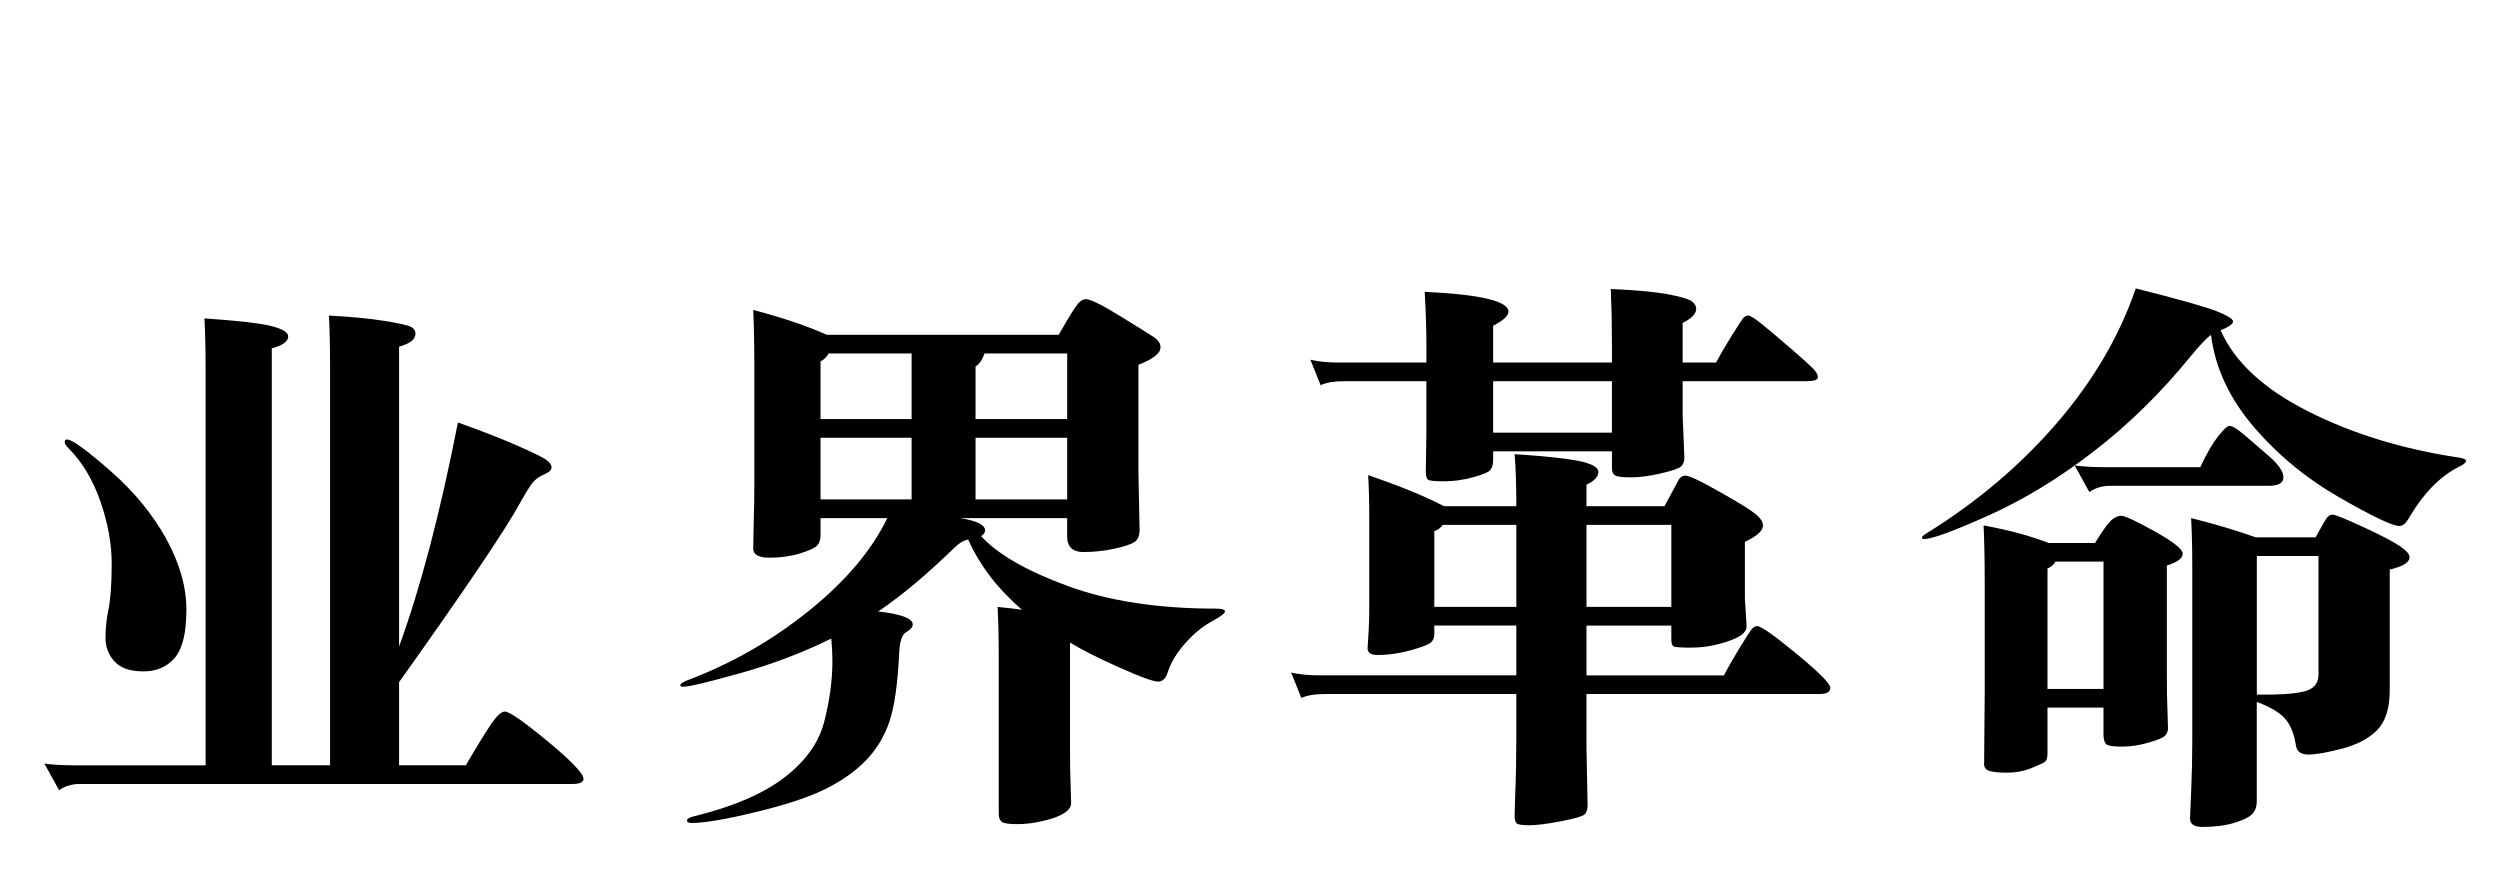
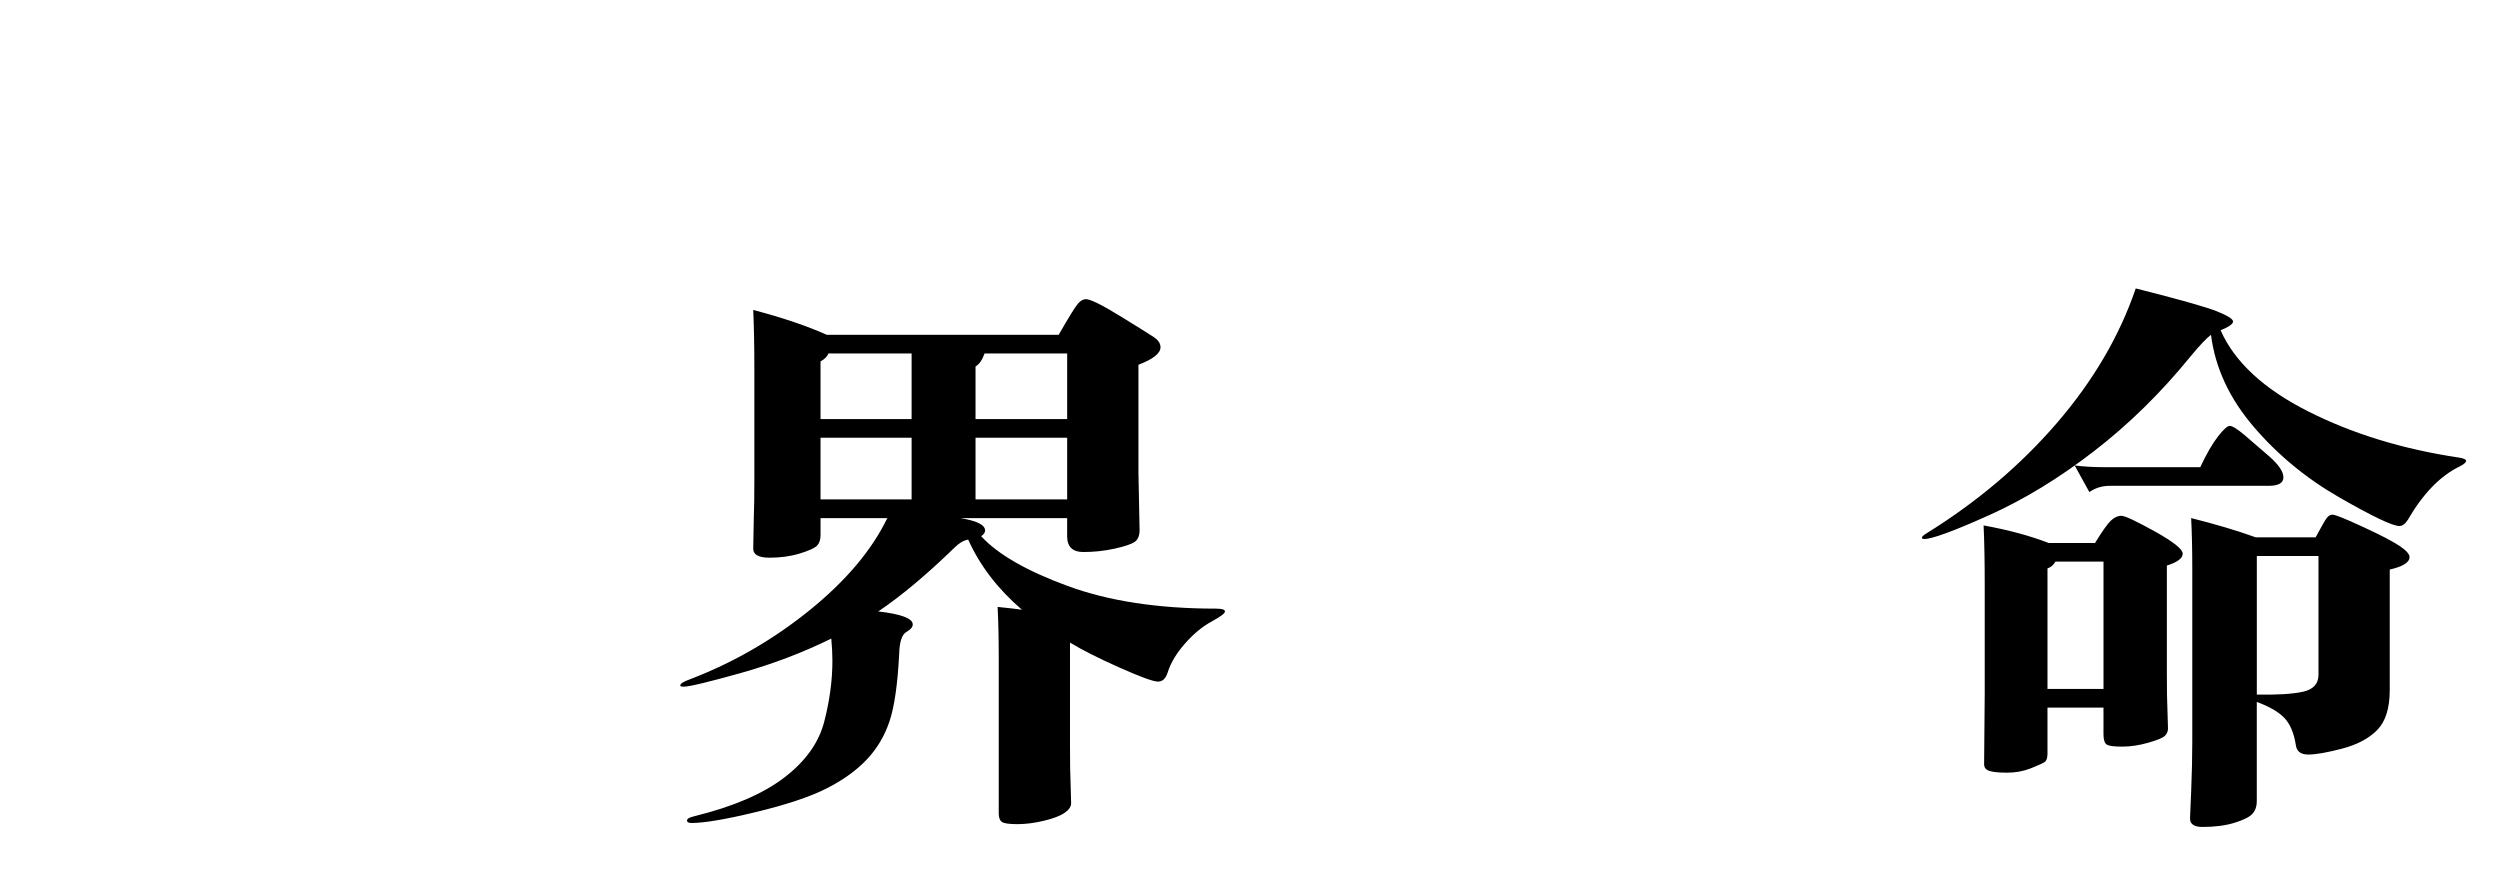
<svg xmlns="http://www.w3.org/2000/svg" version="1.1" id="レイヤー_1" x="0px" y="0px" width="137px" height="47.665px" viewBox="0 0 137 47.665" enable-background="new 0 0 137 47.665" xml:space="preserve">
  <g>
-     <path d="M18.088,41.938V20.052c0-1.033-0.021-1.953-0.062-2.759c1.198,0.062,2.216,0.16,3.053,0.294   c0.837,0.135,1.328,0.248,1.473,0.341c0.145,0.093,0.217,0.212,0.217,0.357c0,0.31-0.3,0.548-0.899,0.713v16.43   c1.178-3.225,2.252-7.316,3.224-12.276c1.281,0.455,2.356,0.874,3.224,1.255c0.868,0.383,1.4,0.642,1.596,0.775   c0.196,0.135,0.299,0.274,0.31,0.419c0.01,0.145-0.119,0.273-0.387,0.388c-0.269,0.113-0.48,0.264-0.636,0.449   c-0.155,0.186-0.387,0.558-0.697,1.116c-0.786,1.446-2.997,4.723-6.634,9.827v4.557h3.658c0.64-1.096,1.11-1.86,1.41-2.294   c0.3-0.435,0.543-0.651,0.729-0.651c0.248,0,1.028,0.543,2.341,1.628c1.312,1.085,1.968,1.771,1.968,2.062   c0,0.186-0.207,0.279-0.62,0.279H4.354c-0.414,0-0.786,0.113-1.116,0.341l-0.806-1.457c0.496,0.062,1.013,0.093,1.55,0.093h7.285   V20.207c0-1.033-0.021-1.953-0.062-2.759c1.818,0.124,3.038,0.264,3.658,0.418c0.62,0.155,0.93,0.347,0.93,0.574   c0,0.269-0.3,0.486-0.899,0.651v22.847H18.088z M3.673,24.082c0.268,0,1.054,0.568,2.356,1.705   c1.302,1.137,2.325,2.377,3.069,3.721s1.116,2.646,1.116,3.905c0,1.261-0.212,2.14-0.636,2.636   c-0.424,0.495-0.997,0.743-1.72,0.743c-0.724,0-1.251-0.181-1.581-0.542c-0.331-0.361-0.496-0.796-0.496-1.302   c0-0.507,0.057-1.039,0.17-1.597c0.113-0.559,0.17-1.38,0.17-2.465s-0.207-2.221-0.62-3.41c-0.414-1.188-0.992-2.154-1.736-2.898   c-0.145-0.145-0.217-0.263-0.217-0.356C3.549,24.128,3.59,24.082,3.673,24.082z" />
    <path d="M45.306,18.347h12.71c0.558-0.971,0.909-1.54,1.054-1.705c0.145-0.166,0.289-0.248,0.434-0.248   c0.248,0,0.868,0.305,1.86,0.915c0.992,0.61,1.613,0.997,1.861,1.162c0.248,0.166,0.371,0.352,0.371,0.558   c0,0.331-0.402,0.651-1.209,0.961v5.921l0.062,3.131c0,0.311-0.088,0.527-0.264,0.651s-0.542,0.248-1.101,0.372   s-1.132,0.186-1.721,0.186s-0.883-0.289-0.883-0.867v-0.992h-5.859c0.909,0.145,1.364,0.372,1.364,0.682   c0,0.104-0.073,0.207-0.217,0.311c0.909,0.991,2.49,1.901,4.743,2.728c2.252,0.827,4.961,1.24,8.123,1.24   c0.33,0,0.494,0.052,0.494,0.155s-0.248,0.289-0.742,0.558c-0.496,0.269-0.977,0.666-1.443,1.193   c-0.465,0.527-0.779,1.049-0.945,1.565c-0.104,0.352-0.283,0.527-0.541,0.527c-0.26,0-0.967-0.259-2.124-0.775   c-1.158-0.516-2.057-0.971-2.697-1.363v5.579c0,1.013,0.01,1.716,0.031,2.108l0.031,1.116c0,0.186-0.119,0.361-0.356,0.526   c-0.238,0.166-0.615,0.311-1.131,0.435c-0.517,0.124-1.003,0.186-1.457,0.186c-0.455,0-0.739-0.041-0.853-0.124   c-0.114-0.082-0.17-0.237-0.17-0.465v-8.556c0-1.033-0.021-1.953-0.062-2.759c0.62,0.062,1.064,0.113,1.333,0.154   c-1.323-1.136-2.305-2.418-2.945-3.844c-0.248,0.042-0.496,0.187-0.744,0.435c-1.53,1.487-2.925,2.655-4.185,3.503   c1.26,0.145,1.891,0.382,1.891,0.713c0,0.145-0.12,0.284-0.357,0.418c-0.238,0.135-0.367,0.532-0.387,1.193   c-0.083,1.654-0.259,2.884-0.527,3.689s-0.687,1.509-1.255,2.108c-0.568,0.599-1.302,1.126-2.201,1.58   c-0.899,0.455-2.181,0.884-3.844,1.287S38.599,45.1,37.897,45.1c-0.166,0-0.248-0.047-0.248-0.14s0.134-0.171,0.403-0.232   c2.108-0.517,3.746-1.22,4.914-2.108c1.167-0.889,1.901-1.911,2.201-3.068c0.299-1.157,0.449-2.273,0.449-3.349   c0-0.372-0.021-0.774-0.062-1.209c-1.55,0.765-3.208,1.396-4.976,1.892c-1.767,0.496-2.805,0.744-3.115,0.744   c-0.124,0-0.186-0.021-0.186-0.062c0-0.104,0.175-0.217,0.527-0.341c2.376-0.909,4.562-2.17,6.557-3.782   c1.994-1.612,3.415-3.296,4.263-5.053h-3.658v0.93c0,0.248-0.062,0.439-0.186,0.573c-0.124,0.135-0.439,0.279-0.945,0.435   c-0.507,0.155-1.06,0.232-1.659,0.232c-0.6,0-0.899-0.165-0.899-0.496l0.031-1.674c0.021-0.517,0.031-1.24,0.031-2.17v-5.983   c0-1.26-0.021-2.345-0.062-3.255C42.908,17.417,44.252,17.872,45.306,18.347z M49.956,19.37h-4.557   c-0.062,0.166-0.207,0.31-0.434,0.434v3.162h4.991V19.37z M49.956,23.989h-4.991v3.379h4.991V23.989z M58.481,22.966V19.37h-4.526   c-0.124,0.352-0.29,0.589-0.496,0.713v2.883H58.481z M58.481,27.368v-3.379h-5.022v3.379H58.481z" />
-     <path d="M79.127,27.74h3.968c0-1.136-0.031-2.087-0.093-2.852c1.612,0.104,2.779,0.228,3.503,0.371   c0.724,0.146,1.085,0.347,1.085,0.604c0,0.26-0.217,0.492-0.651,0.698v1.178h4.278l0.713-1.333   c0.104-0.227,0.243-0.341,0.419-0.341c0.175,0,0.578,0.171,1.209,0.512c0.63,0.341,1.219,0.677,1.767,1.007   c0.548,0.331,0.899,0.579,1.055,0.744c0.154,0.166,0.232,0.321,0.232,0.465c0,0.29-0.331,0.59-0.992,0.899v3.1l0.093,1.52   c0,0.207-0.124,0.388-0.372,0.542c-0.248,0.155-0.625,0.3-1.132,0.435c-0.506,0.135-1.022,0.201-1.55,0.201   c-0.526,0-0.837-0.021-0.93-0.062s-0.14-0.165-0.14-0.372v-0.775h-4.65v2.729h7.533c0.248-0.476,0.537-0.981,0.868-1.52   c0.33-0.537,0.543-0.868,0.636-0.992s0.201-0.186,0.325-0.186c0.206,0,0.925,0.507,2.154,1.519c1.229,1.014,1.845,1.633,1.845,1.86   s-0.196,0.341-0.589,0.341H86.938v2.914l0.062,3.162c0,0.248-0.058,0.424-0.171,0.527c-0.113,0.103-0.548,0.227-1.302,0.372   c-0.755,0.144-1.328,0.217-1.721,0.217s-0.625-0.036-0.697-0.108c-0.072-0.073-0.108-0.213-0.108-0.419l0.031-1.116   c0.041-0.95,0.062-1.963,0.062-3.038v-2.511H72.617c-0.559,0-0.992,0.073-1.303,0.217l-0.558-1.395   c0.435,0.104,0.95,0.155,1.55,0.155h10.788v-2.729H78.6v0.465c0,0.187-0.057,0.337-0.17,0.45c-0.114,0.113-0.48,0.258-1.101,0.434   s-1.24,0.264-1.86,0.264c-0.352,0-0.526-0.124-0.526-0.372l0.062-0.992c0.021-0.393,0.031-0.847,0.031-1.364v-4.618   c0-1.055-0.021-1.892-0.062-2.511C76.771,26.655,78.155,27.223,79.127,27.74z M92.209,19.866h1.829   c0.186-0.351,0.47-0.837,0.853-1.457c0.382-0.62,0.609-0.961,0.682-1.023s0.155-0.093,0.248-0.093s0.315,0.14,0.667,0.418   c0.351,0.279,0.862,0.708,1.534,1.287c0.671,0.579,1.105,0.966,1.302,1.163s0.295,0.367,0.295,0.511   c0,0.145-0.207,0.217-0.62,0.217h-6.789v1.891l0.093,2.294c0,0.207-0.057,0.367-0.17,0.48c-0.114,0.114-0.486,0.243-1.116,0.388   c-0.631,0.145-1.178,0.217-1.644,0.217c-0.465,0-0.754-0.035-0.867-0.108c-0.114-0.072-0.171-0.201-0.171-0.388v-0.93h-6.51v0.465   c0,0.248-0.052,0.434-0.155,0.558s-0.424,0.259-0.961,0.403c-0.538,0.145-1.054,0.217-1.55,0.217s-0.791-0.025-0.884-0.077   s-0.14-0.201-0.14-0.449l0.031-2.201v-2.759h-4.495c-0.558,0-0.992,0.072-1.302,0.217l-0.559-1.395   c0.435,0.104,0.951,0.155,1.551,0.155h4.805v-1.054c0-0.806-0.031-1.746-0.093-2.821c3.058,0.145,4.588,0.507,4.588,1.085   c0,0.228-0.279,0.486-0.837,0.775v2.015h6.51v-0.992c0-0.992-0.021-2.004-0.062-3.038c1.405,0.062,2.46,0.16,3.162,0.294   c0.703,0.135,1.132,0.264,1.287,0.388c0.154,0.124,0.232,0.258,0.232,0.403c0,0.269-0.248,0.527-0.744,0.775V19.866z    M83.095,28.763h-4.03c-0.145,0.186-0.3,0.3-0.465,0.341v4.154h4.495V28.763z M88.334,20.889h-6.51v2.821h6.51V20.889z    M91.589,33.258v-4.495h-4.65v4.495H91.589z" />
    <path d="M121.162,18.347c-0.248,0.186-0.619,0.579-1.115,1.178c-1.612,1.984-3.374,3.715-5.286,5.192   c-1.911,1.479-3.834,2.65-5.766,3.519c-1.933,0.868-3.115,1.302-3.55,1.302c-0.083,0-0.124-0.025-0.124-0.077   s0.083-0.129,0.248-0.232c2.77-1.715,5.151-3.73,7.146-6.045s3.436-4.774,4.324-7.378c2.377,0.6,3.86,1.018,4.449,1.255   c0.589,0.238,0.883,0.424,0.883,0.558s-0.228,0.294-0.682,0.48c0.765,1.736,2.366,3.219,4.805,4.448   c2.438,1.23,5.188,2.072,8.246,2.526c0.269,0.042,0.403,0.104,0.403,0.186c0,0.083-0.124,0.187-0.372,0.311   c-1.054,0.517-1.994,1.488-2.821,2.914c-0.145,0.228-0.3,0.341-0.465,0.341c-0.372,0-1.468-0.521-3.286-1.565   c-1.818-1.043-3.39-2.341-4.712-3.89C122.165,21.819,121.39,20.145,121.162,18.347z M112.266,29.755h2.542   c0.393-0.641,0.682-1.049,0.868-1.225c0.186-0.176,0.377-0.264,0.573-0.264s0.806,0.284,1.829,0.853   c1.022,0.568,1.534,0.977,1.534,1.225s-0.289,0.465-0.868,0.65v5.859c0,0.972,0.011,1.643,0.031,2.015l0.031,1.055   c0,0.145-0.052,0.273-0.155,0.387c-0.104,0.114-0.408,0.243-0.914,0.388c-0.507,0.145-0.982,0.217-1.427,0.217   s-0.728-0.035-0.852-0.108c-0.124-0.072-0.187-0.264-0.187-0.573v-1.457h-3.069v2.542c0,0.228-0.057,0.377-0.17,0.449   c-0.114,0.072-0.367,0.187-0.76,0.342c-0.393,0.154-0.816,0.232-1.271,0.232c-0.455,0-0.78-0.031-0.977-0.094   c-0.197-0.062-0.295-0.186-0.295-0.372L108.763,38v-5.982c0-1.261-0.021-2.335-0.062-3.225   C110.064,29.042,111.253,29.363,112.266,29.755z M115.272,37.753v-6.976h-2.635c-0.104,0.187-0.248,0.311-0.435,0.372v6.604   H115.272z M120.573,25.601c0.352-0.744,0.677-1.307,0.977-1.689s0.512-0.574,0.636-0.574c0.145,0,0.413,0.166,0.806,0.496   l1.364,1.177c0.517,0.455,0.775,0.838,0.775,1.147c0,0.311-0.27,0.465-0.807,0.465h-8.711c-0.413,0-0.785,0.114-1.116,0.342   l-0.806-1.458c0.496,0.062,1.013,0.094,1.55,0.094H120.573z M123.611,29.445h3.286c0.311-0.578,0.512-0.93,0.604-1.054   s0.201-0.187,0.325-0.187c0.145,0,0.698,0.223,1.659,0.667s1.627,0.79,1.999,1.038s0.559,0.455,0.559,0.62   c0,0.29-0.362,0.517-1.085,0.683v6.603c0,0.992-0.229,1.721-0.683,2.186c-0.455,0.465-1.096,0.806-1.922,1.023   c-0.827,0.217-1.447,0.325-1.86,0.325s-0.641-0.176-0.682-0.527c-0.104-0.661-0.315-1.157-0.636-1.488   c-0.32-0.33-0.821-0.619-1.503-0.867v5.456c0,0.268-0.078,0.49-0.232,0.666c-0.155,0.176-0.48,0.341-0.977,0.496   s-1.085,0.232-1.768,0.232c-0.454,0-0.682-0.155-0.682-0.465l0.062-1.457c0.042-1.013,0.062-1.933,0.062-2.759V31.15   c0-1.033-0.021-1.953-0.062-2.759C121.399,28.722,122.578,29.073,123.611,29.445z M123.674,38.063   c1.115,0.021,1.958-0.031,2.526-0.155s0.853-0.434,0.853-0.93v-6.51h-3.379V38.063z" />
  </g>
</svg>